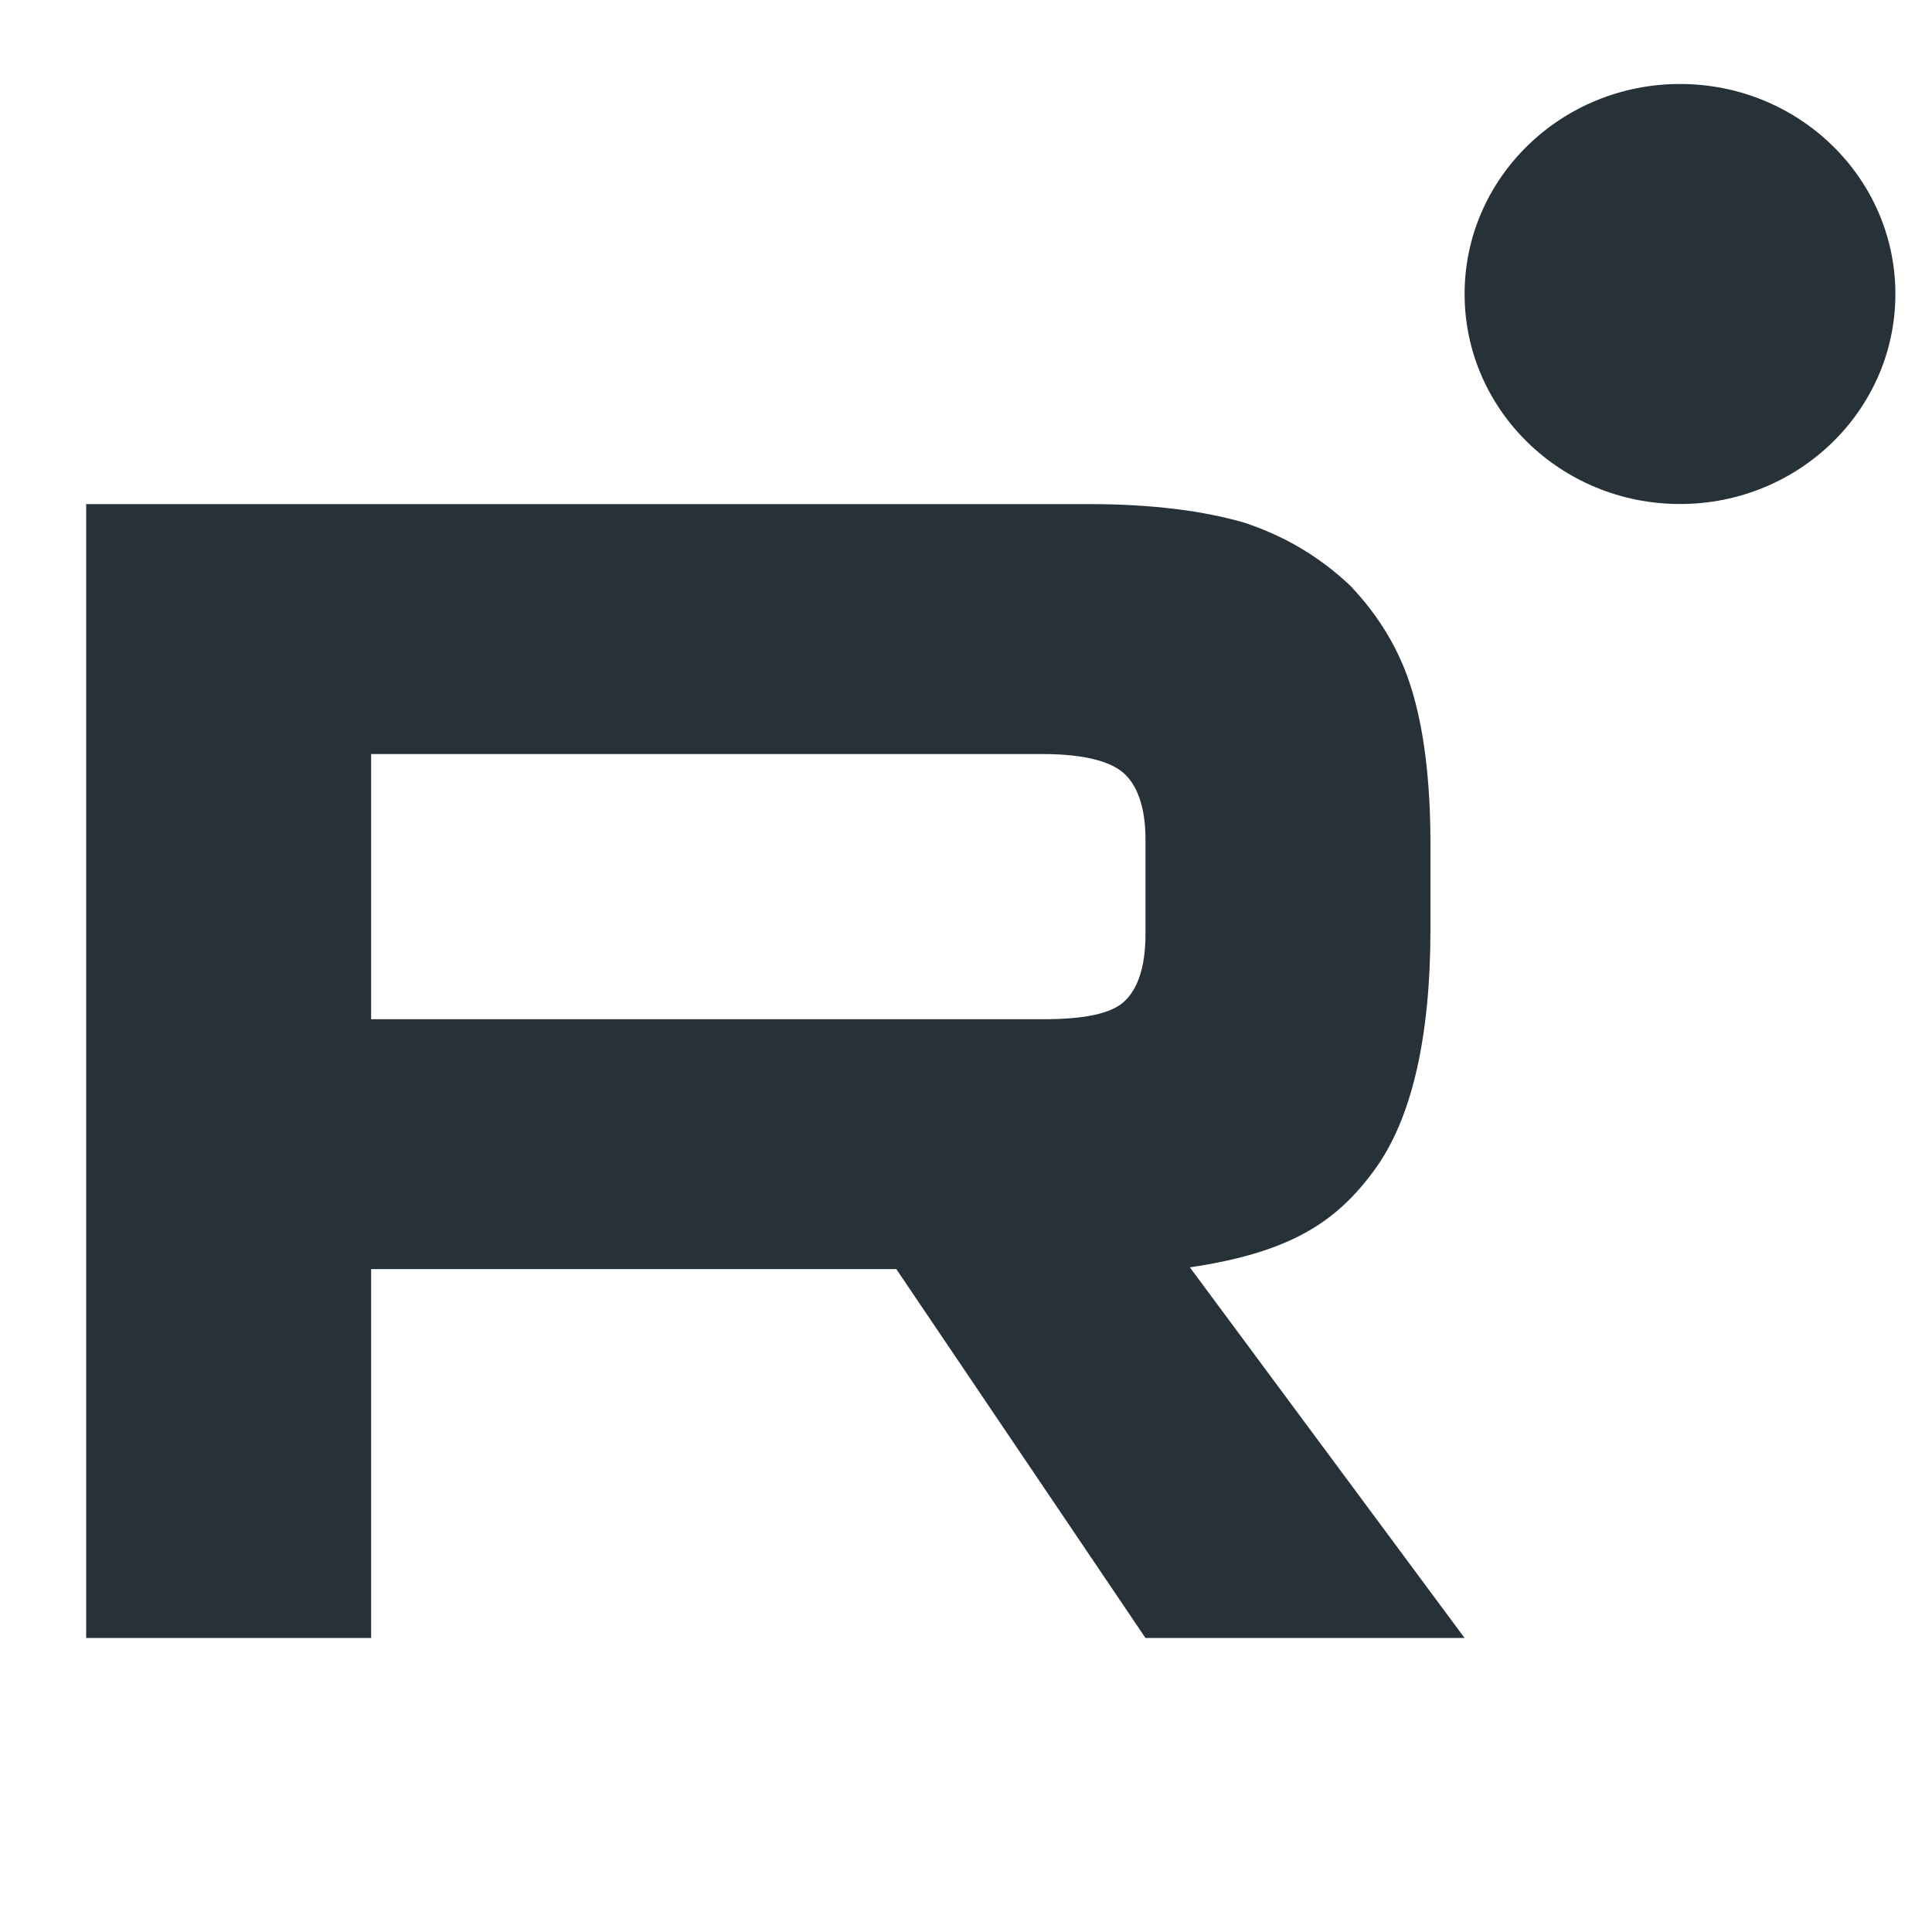
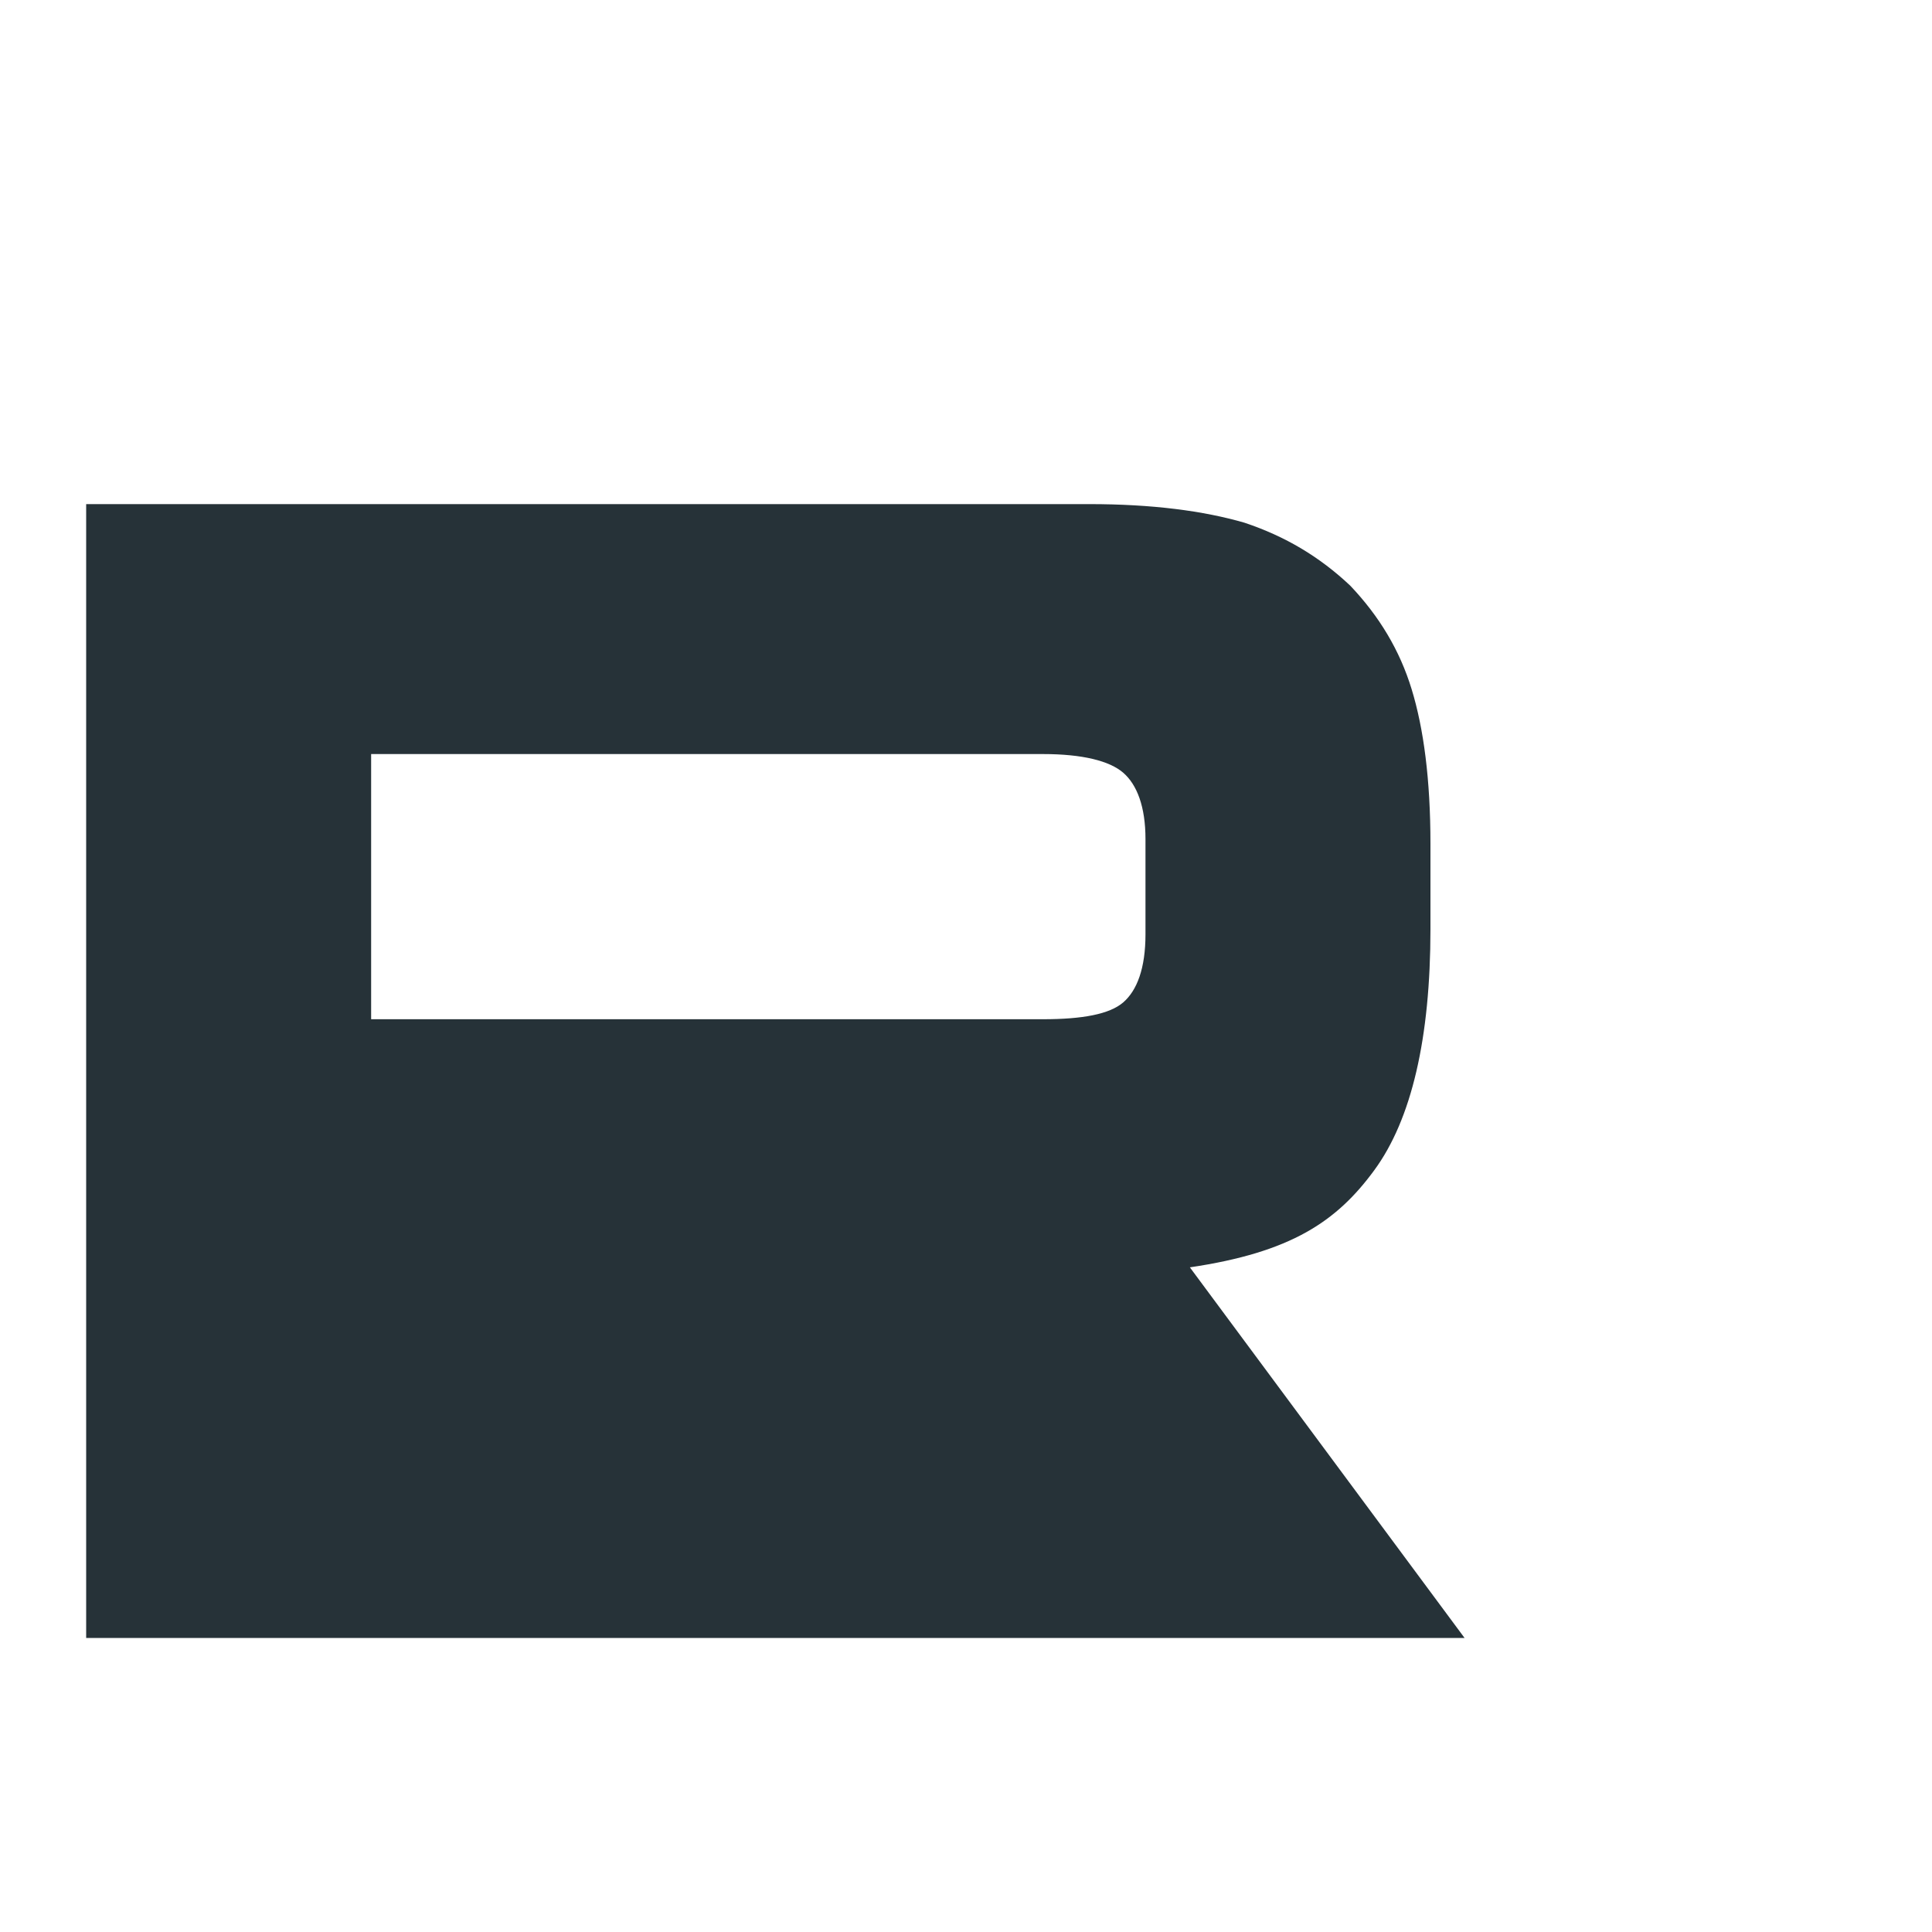
<svg xmlns="http://www.w3.org/2000/svg" width="40" height="40" viewBox="0 0 40 40" fill="none">
-   <path d="M21.596 21.102H7.684V15.612H21.596C22.409 15.612 22.974 15.753 23.257 16C23.541 16.247 23.716 16.704 23.716 17.372V19.343C23.716 20.048 23.541 20.505 23.257 20.752C22.974 20.998 22.409 21.102 21.596 21.102ZM22.55 10.437H1.784V33.913H7.684V26.275H18.557L23.716 33.913H30.323L24.635 26.239C26.732 25.929 27.674 25.289 28.45 24.232C29.227 23.176 29.616 21.488 29.616 19.234V17.474C29.616 16.137 29.475 15.081 29.227 14.271C28.98 13.462 28.556 12.758 27.955 12.125C27.32 11.527 26.613 11.105 25.765 10.822C24.916 10.576 23.856 10.437 22.55 10.437Z" fill="#263238" />
-   <path d="M34.783 10.435C37.245 10.435 39.242 8.488 39.242 6.087C39.242 3.686 37.245 1.739 34.783 1.739C32.32 1.739 30.323 3.686 30.323 6.087C30.323 8.488 32.32 10.435 34.783 10.435Z" fill="#263238" />
+   <path d="M21.596 21.102H7.684V15.612H21.596C22.409 15.612 22.974 15.753 23.257 16C23.541 16.247 23.716 16.704 23.716 17.372V19.343C23.716 20.048 23.541 20.505 23.257 20.752C22.974 20.998 22.409 21.102 21.596 21.102ZM22.55 10.437H1.784V33.913H7.684H18.557L23.716 33.913H30.323L24.635 26.239C26.732 25.929 27.674 25.289 28.45 24.232C29.227 23.176 29.616 21.488 29.616 19.234V17.474C29.616 16.137 29.475 15.081 29.227 14.271C28.98 13.462 28.556 12.758 27.955 12.125C27.32 11.527 26.613 11.105 25.765 10.822C24.916 10.576 23.856 10.437 22.55 10.437Z" fill="#263238" />
</svg>